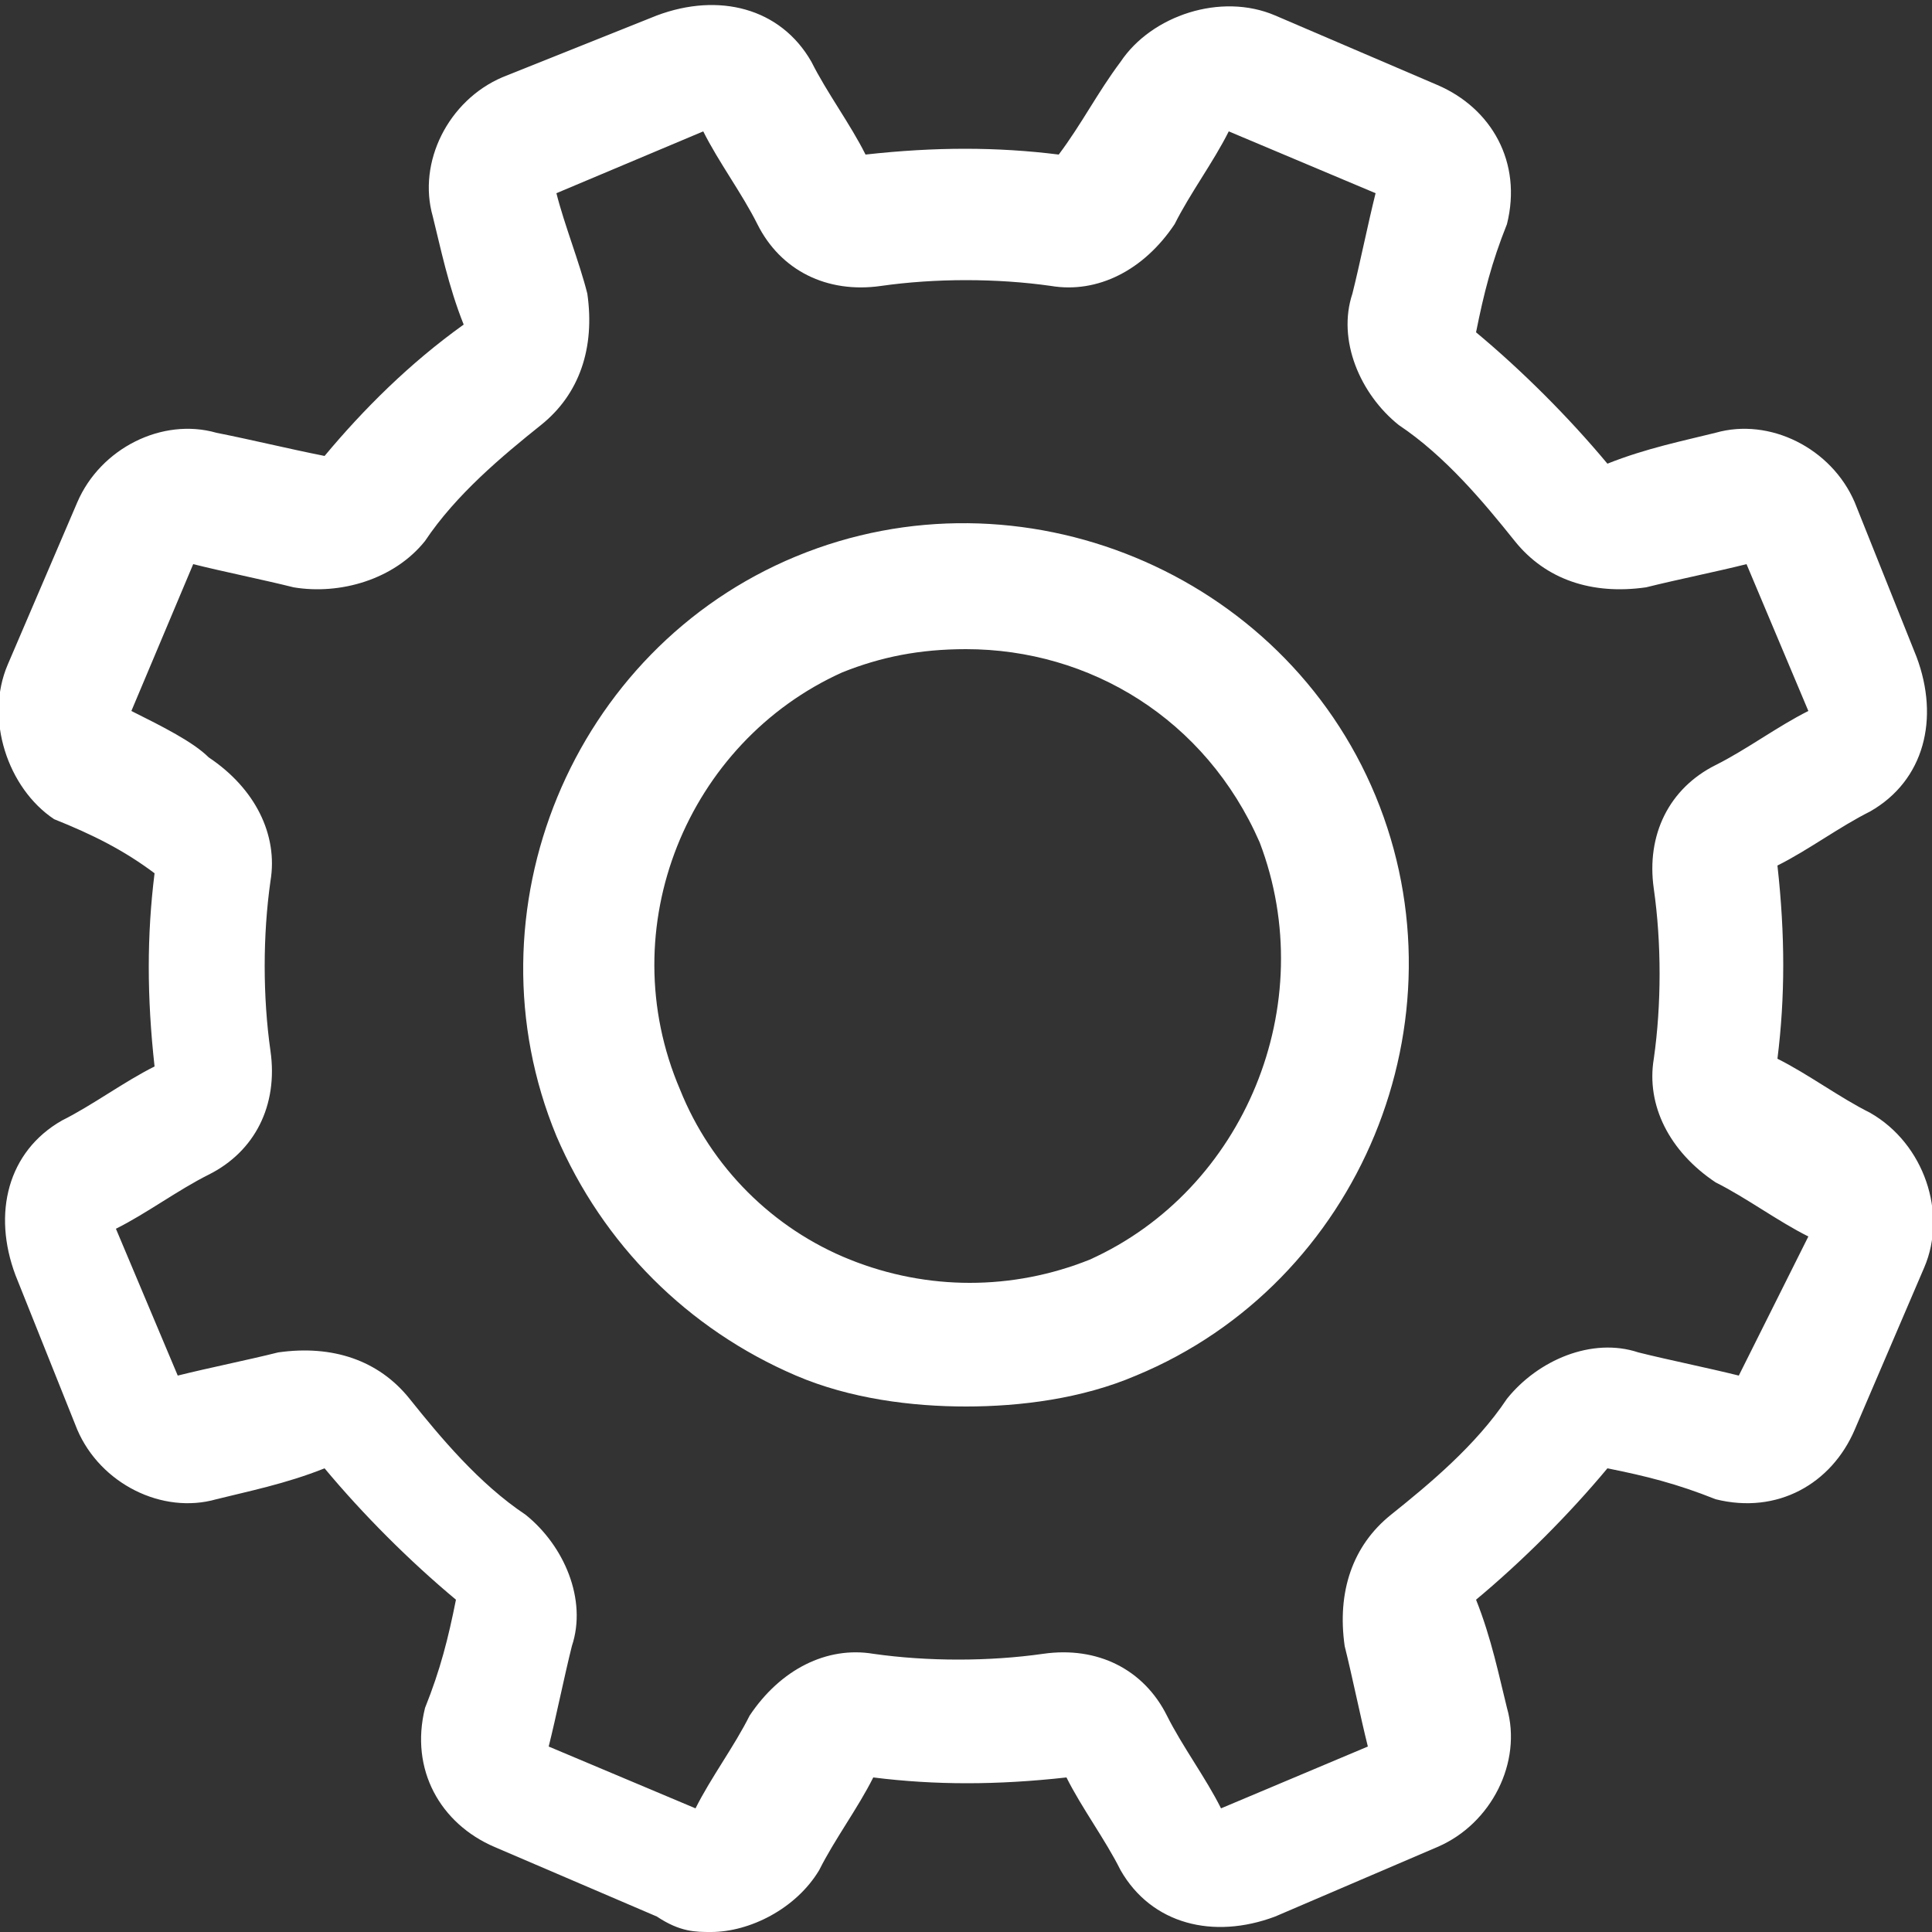
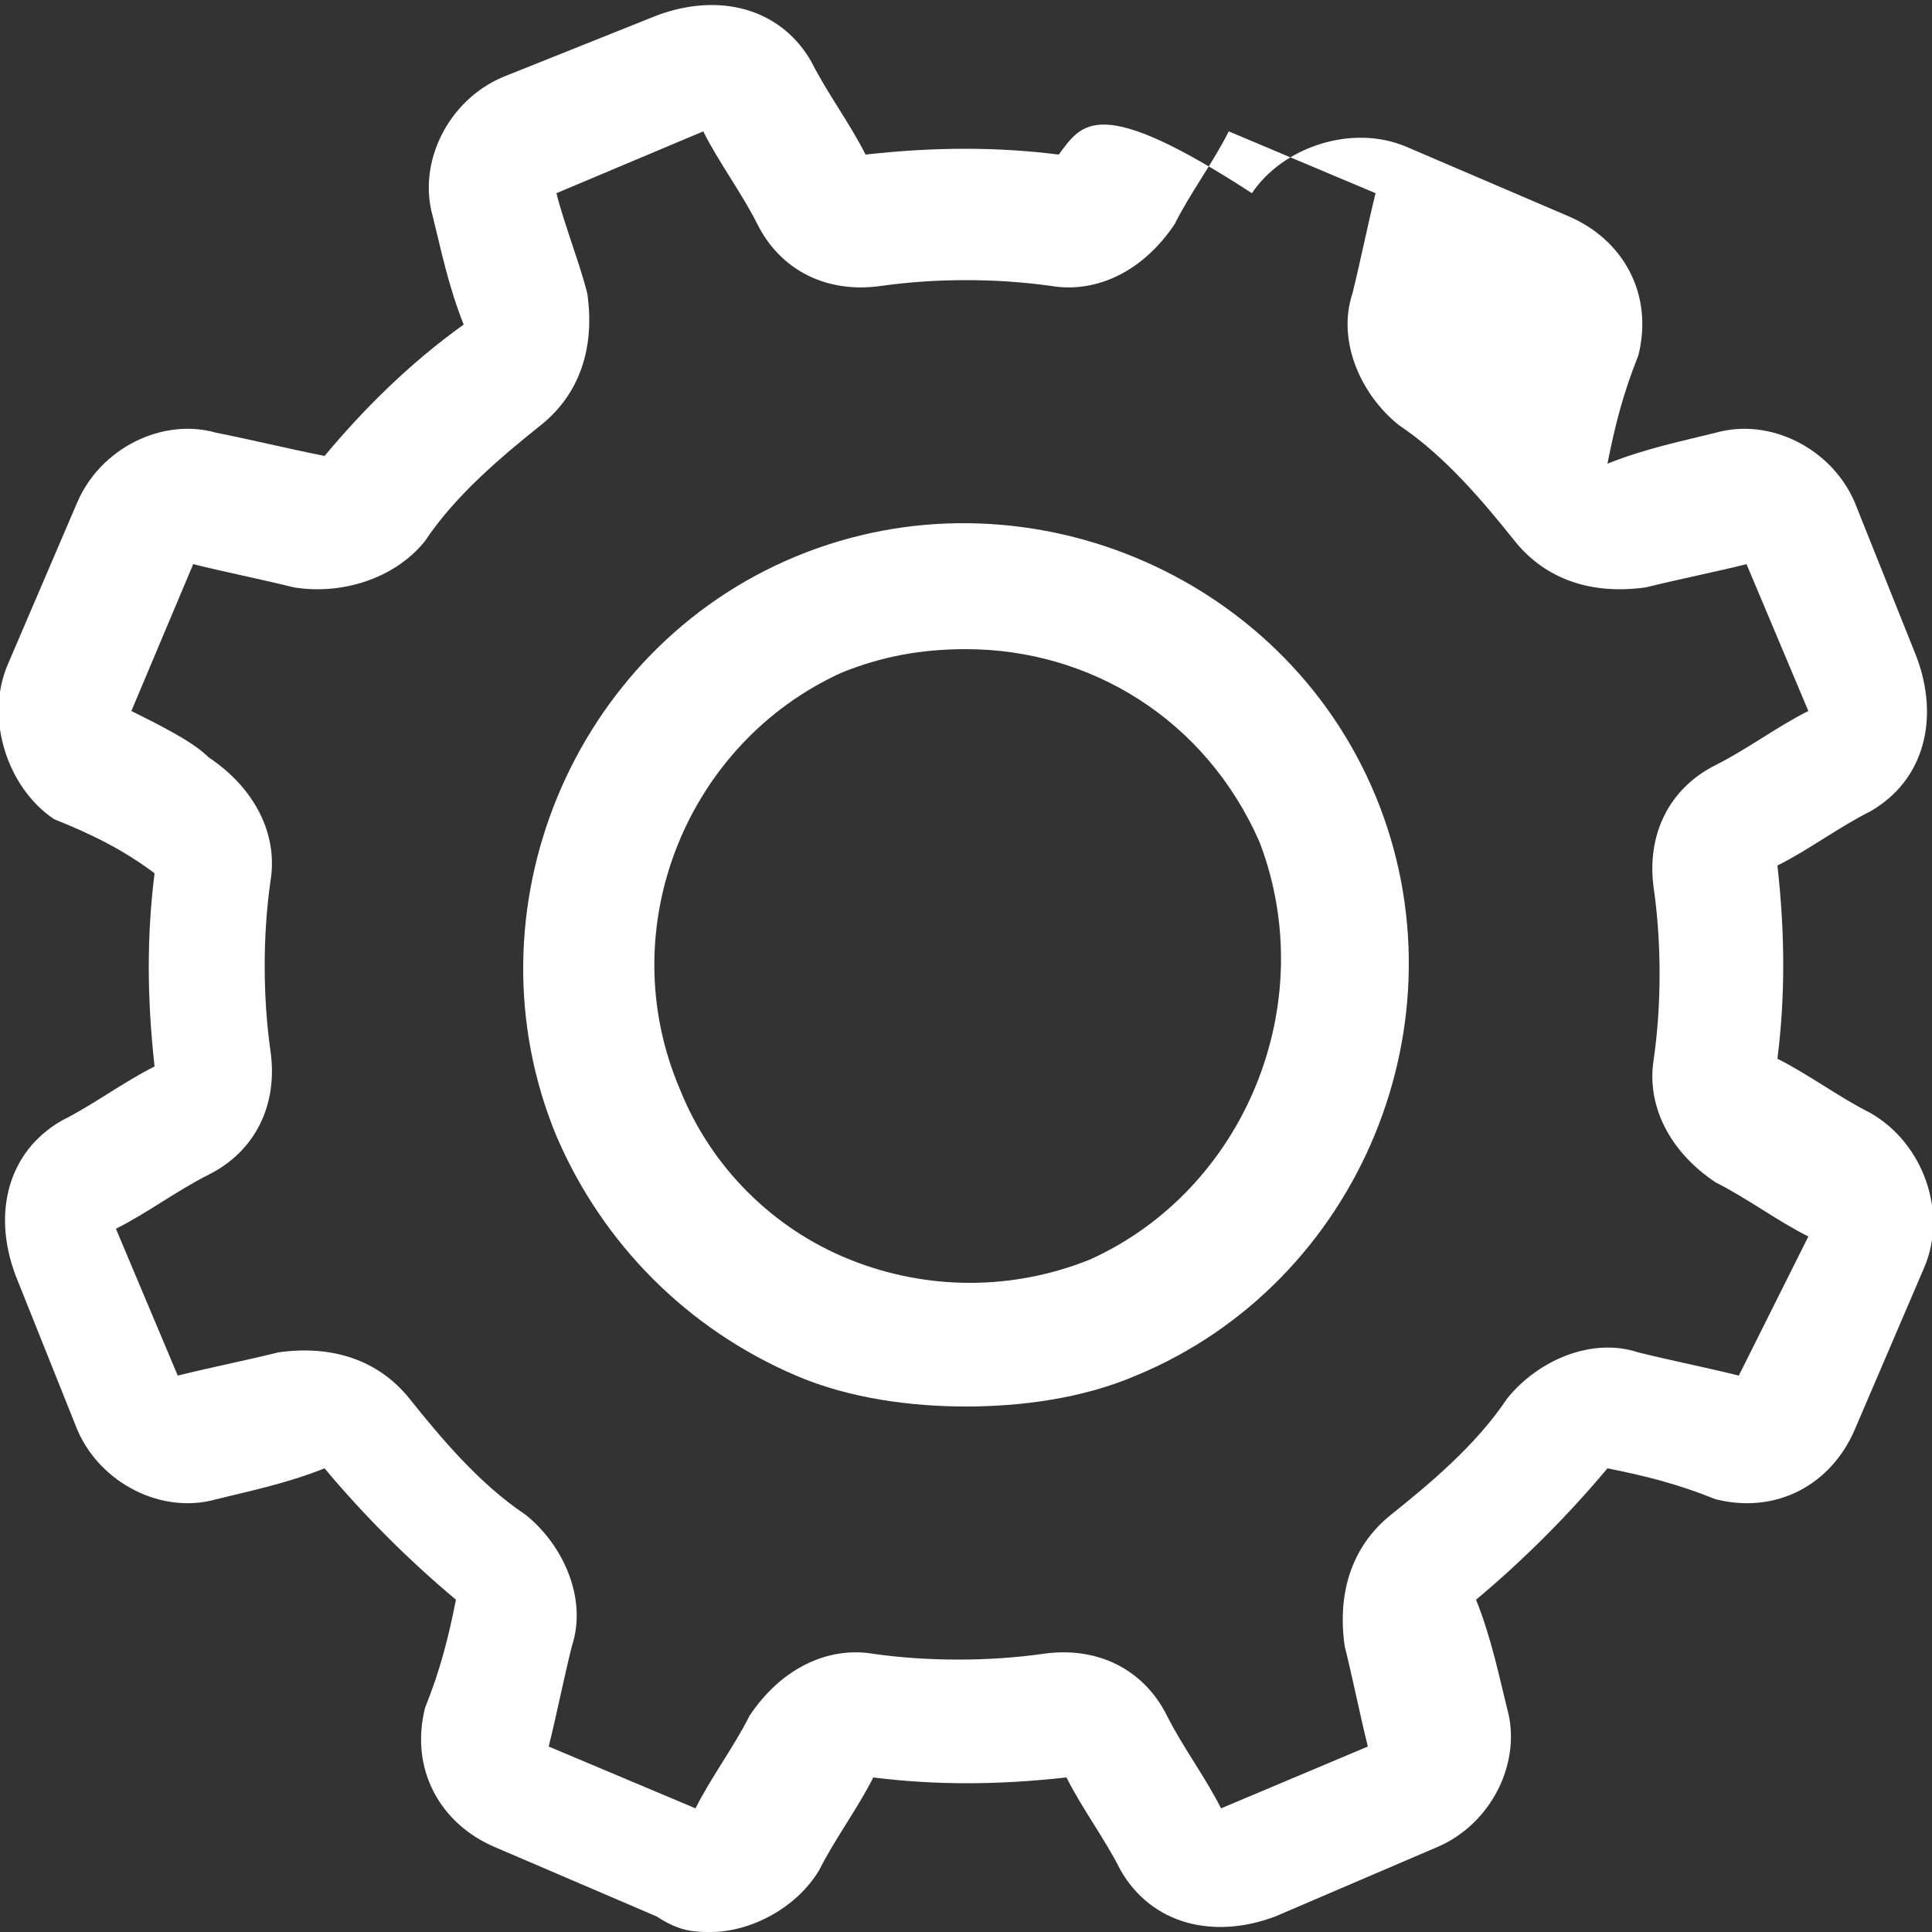
<svg xmlns="http://www.w3.org/2000/svg" version="1.1" id="Layer_1" x="0px" y="0px" viewBox="0 0 25 25" style="enable-background:new 0 0 25 25;" xml:space="preserve">
  <rect x="0" y="0" width="25" height="25" fill="#333333" stroke="none" />
  <style type="text/css">
	.st0{fill:#FFFFFF;}
</style>
  <g>
    <g>
-       <path class="st0" d="M24.2,14.4c-0.4-0.2-0.8-0.5-1.2-0.7c0.1-0.8,0.1-1.6,0-2.5c0.4-0.2,0.8-0.5,1.2-0.7c0.7-0.4,0.9-1.2,0.6-2    c0,0,0,0,0,0L24,6.5c-0.3-0.7-1.1-1.1-1.8-0.9c-0.4,0.1-0.9,0.2-1.4,0.4c-0.5-0.6-1.1-1.2-1.7-1.7c0.1-0.5,0.2-0.9,0.4-1.4    c0.2-0.8-0.2-1.5-0.9-1.8l-2.1-0.9c-0.7-0.3-1.6,0-2,0.6C14.2,1.2,14,1.6,13.7,2c-0.8-0.1-1.6-0.1-2.5,0c-0.2-0.4-0.5-0.8-0.7-1.2    c-0.4-0.7-1.2-0.9-2-0.6L6.5,1C5.8,1.3,5.4,2.1,5.6,2.8c0.1,0.4,0.2,0.9,0.4,1.4C5.3,4.7,4.7,5.3,4.2,5.9C3.7,5.8,3.3,5.7,2.8,5.6    C2.1,5.4,1.3,5.8,1,6.5L0.1,8.6c-0.3,0.7,0,1.6,0.6,2C1.2,10.8,1.6,11,2,11.3c-0.1,0.8-0.1,1.6,0,2.5c-0.4,0.2-0.8,0.5-1.2,0.7    c-0.7,0.4-0.9,1.2-0.6,2L1,18.5c0.3,0.7,1.1,1.1,1.8,0.9c0.4-0.1,0.9-0.2,1.4-0.4c0.5,0.6,1.1,1.2,1.7,1.7    c-0.1,0.5-0.2,0.9-0.4,1.4c-0.2,0.8,0.2,1.5,0.9,1.8l2.1,0.9C8.8,25,9,25,9.2,25c0.5,0,1.1-0.3,1.4-0.8c0.2-0.4,0.5-0.8,0.7-1.2    c0.8,0.1,1.6,0.1,2.5,0c0.2,0.4,0.5,0.8,0.7,1.2c0.4,0.7,1.2,0.9,2,0.6l2.1-0.9c0.7-0.3,1.1-1.1,0.9-1.8c-0.1-0.4-0.2-0.9-0.4-1.4    c0.6-0.5,1.2-1.1,1.7-1.7c0.5,0.1,0.9,0.2,1.4,0.4c0.8,0.2,1.5-0.2,1.8-0.9l0.9-2.1C25.2,15.7,24.9,14.8,24.2,14.4z M22.5,17.8    c-0.4-0.1-0.9-0.2-1.3-0.3c-0.6-0.2-1.3,0.1-1.7,0.6c-0.4,0.6-1,1.1-1.5,1.5c-0.5,0.4-0.7,1-0.6,1.7c0.1,0.4,0.2,0.9,0.3,1.3    l-1.9,0.8c-0.2-0.4-0.5-0.8-0.7-1.2c-0.3-0.6-0.9-0.9-1.6-0.8c-0.7,0.1-1.5,0.1-2.2,0c-0.6-0.1-1.2,0.2-1.6,0.8    c-0.2,0.4-0.5,0.8-0.7,1.2l-1.9-0.8c0.1-0.4,0.2-0.9,0.3-1.3c0.2-0.6-0.1-1.3-0.6-1.7c-0.6-0.4-1.1-1-1.5-1.5    c-0.4-0.5-1-0.7-1.7-0.6c-0.4,0.1-0.9,0.2-1.3,0.3l-0.8-1.9c0.4-0.2,0.8-0.5,1.2-0.7c0.6-0.3,0.9-0.9,0.8-1.6    c-0.1-0.7-0.1-1.5,0-2.2c0.1-0.6-0.2-1.2-0.8-1.6C2.5,9.6,2.1,9.4,1.7,9.2l0.8-1.9c0.4,0.1,0.9,0.2,1.3,0.3C4.4,7.7,5.1,7.5,5.5,7    c0.4-0.6,1-1.1,1.5-1.5c0.5-0.4,0.7-1,0.6-1.7C7.5,3.4,7.3,2.9,7.2,2.5l1.9-0.8c0.2,0.4,0.5,0.8,0.7,1.2c0.3,0.6,0.9,0.9,1.6,0.8    c0.7-0.1,1.5-0.1,2.2,0c0.6,0.1,1.2-0.2,1.6-0.8c0.2-0.4,0.5-0.8,0.7-1.2l1.9,0.8c-0.1,0.4-0.2,0.9-0.3,1.3    c-0.2,0.6,0.1,1.3,0.6,1.7c0.6,0.4,1.1,1,1.5,1.5c0.4,0.5,1,0.7,1.7,0.6c0.4-0.1,0.9-0.2,1.3-0.3l0.8,1.9    c-0.4,0.2-0.8,0.5-1.2,0.7c-0.6,0.3-0.9,0.9-0.8,1.6c0.1,0.7,0.1,1.5,0,2.2c-0.1,0.6,0.2,1.2,0.8,1.6c0.4,0.2,0.8,0.5,1.2,0.7    L22.5,17.8z M17.8,10.3c-1.2-2.9-4.6-4.3-7.5-3.1C7.4,8.4,6,11.8,7.2,14.7c0.6,1.4,1.7,2.5,3.1,3.1c0.7,0.3,1.5,0.4,2.2,0.4    c0.7,0,1.5-0.1,2.2-0.4C17.6,16.6,19,13.2,17.8,10.3C17.8,10.3,17.8,10.3,17.8,10.3z M14.1,16.3c-1,0.4-2.1,0.4-3.1,0    c-1-0.4-1.8-1.2-2.2-2.2C7.9,12,8.9,9.6,10.9,8.7c0.5-0.2,1-0.3,1.6-0.3c1.6,0,3.1,0.9,3.8,2.5C17.1,13,16.1,15.4,14.1,16.3z" />
+       <path class="st0" d="M24.2,14.4c-0.4-0.2-0.8-0.5-1.2-0.7c0.1-0.8,0.1-1.6,0-2.5c0.4-0.2,0.8-0.5,1.2-0.7c0.7-0.4,0.9-1.2,0.6-2    c0,0,0,0,0,0L24,6.5c-0.3-0.7-1.1-1.1-1.8-0.9c-0.4,0.1-0.9,0.2-1.4,0.4c0.1-0.5,0.2-0.9,0.4-1.4    c0.2-0.8-0.2-1.5-0.9-1.8l-2.1-0.9c-0.7-0.3-1.6,0-2,0.6C14.2,1.2,14,1.6,13.7,2c-0.8-0.1-1.6-0.1-2.5,0c-0.2-0.4-0.5-0.8-0.7-1.2    c-0.4-0.7-1.2-0.9-2-0.6L6.5,1C5.8,1.3,5.4,2.1,5.6,2.8c0.1,0.4,0.2,0.9,0.4,1.4C5.3,4.7,4.7,5.3,4.2,5.9C3.7,5.8,3.3,5.7,2.8,5.6    C2.1,5.4,1.3,5.8,1,6.5L0.1,8.6c-0.3,0.7,0,1.6,0.6,2C1.2,10.8,1.6,11,2,11.3c-0.1,0.8-0.1,1.6,0,2.5c-0.4,0.2-0.8,0.5-1.2,0.7    c-0.7,0.4-0.9,1.2-0.6,2L1,18.5c0.3,0.7,1.1,1.1,1.8,0.9c0.4-0.1,0.9-0.2,1.4-0.4c0.5,0.6,1.1,1.2,1.7,1.7    c-0.1,0.5-0.2,0.9-0.4,1.4c-0.2,0.8,0.2,1.5,0.9,1.8l2.1,0.9C8.8,25,9,25,9.2,25c0.5,0,1.1-0.3,1.4-0.8c0.2-0.4,0.5-0.8,0.7-1.2    c0.8,0.1,1.6,0.1,2.5,0c0.2,0.4,0.5,0.8,0.7,1.2c0.4,0.7,1.2,0.9,2,0.6l2.1-0.9c0.7-0.3,1.1-1.1,0.9-1.8c-0.1-0.4-0.2-0.9-0.4-1.4    c0.6-0.5,1.2-1.1,1.7-1.7c0.5,0.1,0.9,0.2,1.4,0.4c0.8,0.2,1.5-0.2,1.8-0.9l0.9-2.1C25.2,15.7,24.9,14.8,24.2,14.4z M22.5,17.8    c-0.4-0.1-0.9-0.2-1.3-0.3c-0.6-0.2-1.3,0.1-1.7,0.6c-0.4,0.6-1,1.1-1.5,1.5c-0.5,0.4-0.7,1-0.6,1.7c0.1,0.4,0.2,0.9,0.3,1.3    l-1.9,0.8c-0.2-0.4-0.5-0.8-0.7-1.2c-0.3-0.6-0.9-0.9-1.6-0.8c-0.7,0.1-1.5,0.1-2.2,0c-0.6-0.1-1.2,0.2-1.6,0.8    c-0.2,0.4-0.5,0.8-0.7,1.2l-1.9-0.8c0.1-0.4,0.2-0.9,0.3-1.3c0.2-0.6-0.1-1.3-0.6-1.7c-0.6-0.4-1.1-1-1.5-1.5    c-0.4-0.5-1-0.7-1.7-0.6c-0.4,0.1-0.9,0.2-1.3,0.3l-0.8-1.9c0.4-0.2,0.8-0.5,1.2-0.7c0.6-0.3,0.9-0.9,0.8-1.6    c-0.1-0.7-0.1-1.5,0-2.2c0.1-0.6-0.2-1.2-0.8-1.6C2.5,9.6,2.1,9.4,1.7,9.2l0.8-1.9c0.4,0.1,0.9,0.2,1.3,0.3C4.4,7.7,5.1,7.5,5.5,7    c0.4-0.6,1-1.1,1.5-1.5c0.5-0.4,0.7-1,0.6-1.7C7.5,3.4,7.3,2.9,7.2,2.5l1.9-0.8c0.2,0.4,0.5,0.8,0.7,1.2c0.3,0.6,0.9,0.9,1.6,0.8    c0.7-0.1,1.5-0.1,2.2,0c0.6,0.1,1.2-0.2,1.6-0.8c0.2-0.4,0.5-0.8,0.7-1.2l1.9,0.8c-0.1,0.4-0.2,0.9-0.3,1.3    c-0.2,0.6,0.1,1.3,0.6,1.7c0.6,0.4,1.1,1,1.5,1.5c0.4,0.5,1,0.7,1.7,0.6c0.4-0.1,0.9-0.2,1.3-0.3l0.8,1.9    c-0.4,0.2-0.8,0.5-1.2,0.7c-0.6,0.3-0.9,0.9-0.8,1.6c0.1,0.7,0.1,1.5,0,2.2c-0.1,0.6,0.2,1.2,0.8,1.6c0.4,0.2,0.8,0.5,1.2,0.7    L22.5,17.8z M17.8,10.3c-1.2-2.9-4.6-4.3-7.5-3.1C7.4,8.4,6,11.8,7.2,14.7c0.6,1.4,1.7,2.5,3.1,3.1c0.7,0.3,1.5,0.4,2.2,0.4    c0.7,0,1.5-0.1,2.2-0.4C17.6,16.6,19,13.2,17.8,10.3C17.8,10.3,17.8,10.3,17.8,10.3z M14.1,16.3c-1,0.4-2.1,0.4-3.1,0    c-1-0.4-1.8-1.2-2.2-2.2C7.9,12,8.9,9.6,10.9,8.7c0.5-0.2,1-0.3,1.6-0.3c1.6,0,3.1,0.9,3.8,2.5C17.1,13,16.1,15.4,14.1,16.3z" />
    </g>
  </g>
</svg>